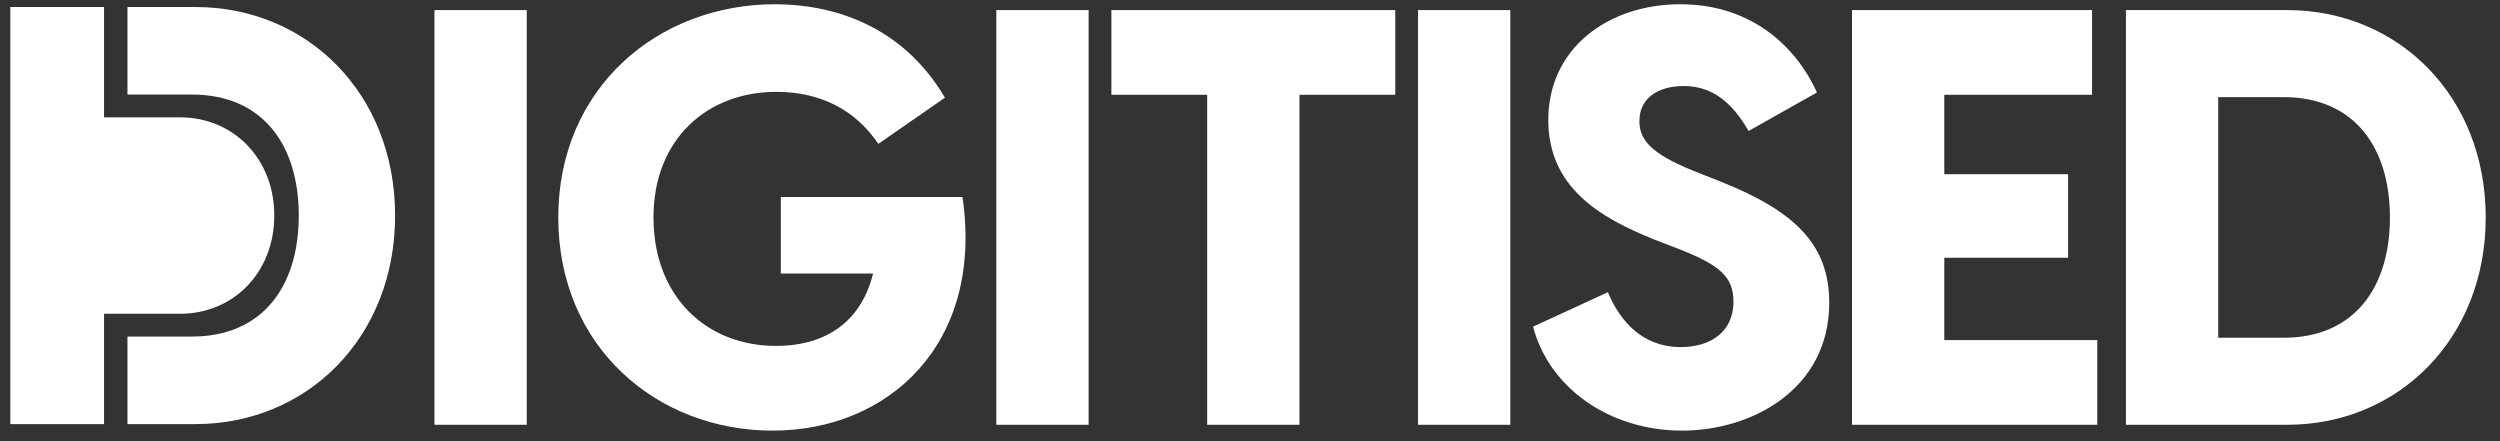
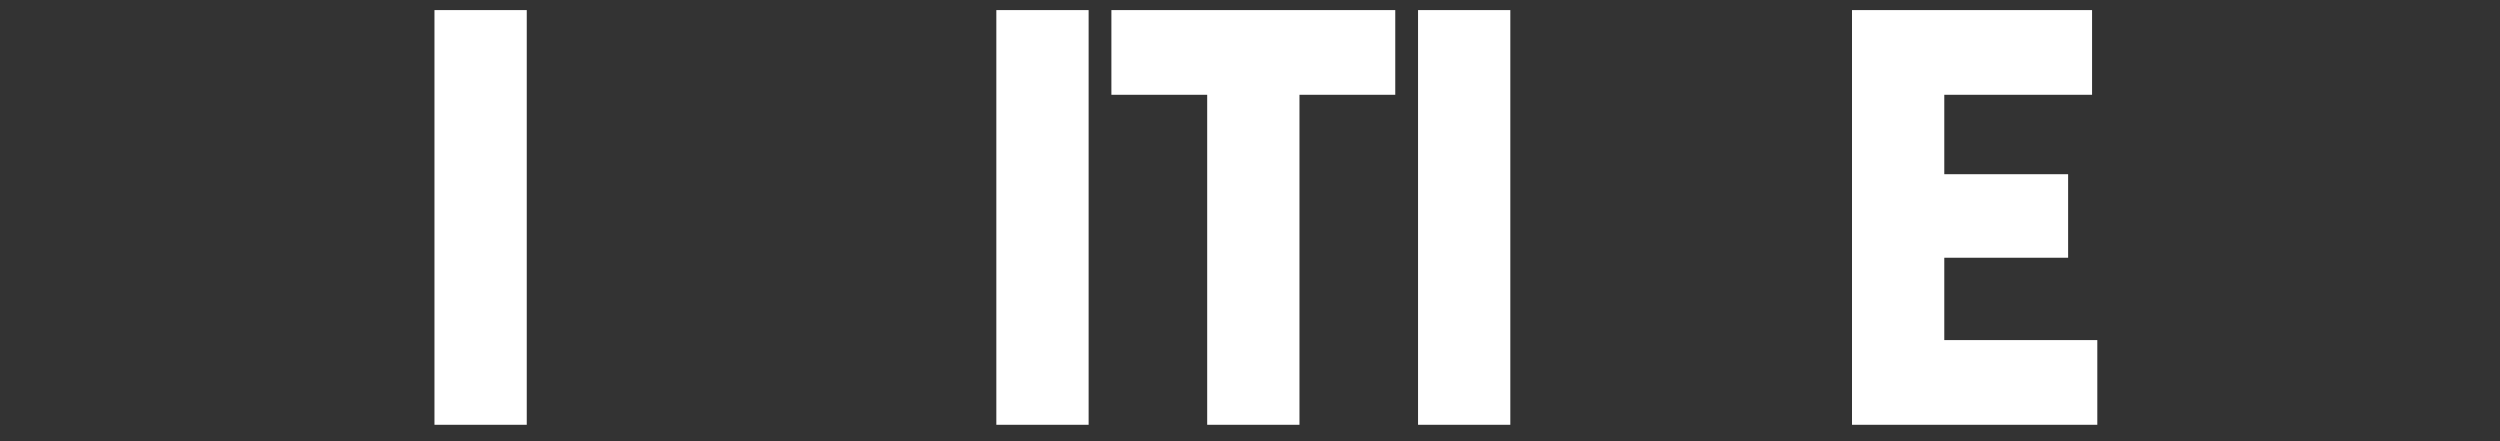
<svg xmlns="http://www.w3.org/2000/svg" width="170" height="30" viewBox="0 0 170 30" fill="none">
  <rect x="0" y="0" width="170" height="30" fill="#333333" stroke="none" />
  <rect x="29.544" y="0.686" width="6.275" height="28.199" fill="white" />
-   <path d="M37.963 14.785C37.963 5.968 44.755 0.289 52.699 0.289C56.631 0.289 61.357 1.718 64.256 6.643L59.728 9.781C58.1 7.398 55.717 6.246 52.778 6.246C48.131 6.246 44.437 9.424 44.437 14.785C44.437 20.147 48.012 23.523 52.778 23.523C55.717 23.523 58.458 22.252 59.371 18.598H53.096V13.395H65.448C66.917 23.404 60.404 29.282 52.54 29.282C44.675 29.282 37.963 23.603 37.963 14.785Z" fill="white" />
  <rect x="67.751" y="0.686" width="6.275" height="28.199" fill="white" />
  <path d="M82.089 6.445H75.575V0.686H94.878V6.445H88.364V28.885H82.089V6.445Z" fill="white" />
  <rect x="96.427" y="0.686" width="6.275" height="28.199" fill="white" />
-   <path d="M104.251 22.212L109.335 19.869C110.129 21.776 111.638 23.602 114.299 23.602C116.166 23.602 117.874 22.689 117.874 20.505C117.874 18.837 116.96 18.042 114.259 16.97L112.512 16.295C108.739 14.785 105.284 12.72 105.284 8.153C105.284 3.267 109.374 0.289 114.259 0.289C119.224 0.289 122.203 3.307 123.553 6.286L118.906 8.907C117.675 6.762 116.245 5.849 114.498 5.849C112.79 5.849 111.479 6.643 111.479 8.232C111.479 9.463 112.194 10.416 115.133 11.608L117.04 12.363C122.124 14.388 124.388 16.692 124.388 20.584C124.388 26.462 119.145 29.282 114.379 29.282C109.414 29.282 105.323 26.343 104.251 22.212Z" fill="white" />
  <path d="M125.936 0.686H142.26V6.445H132.211V11.846H140.632V17.526H132.211V23.126H142.617V28.885H125.936V0.686Z" fill="white" />
-   <path d="M144.563 0.686H155.525C163.071 0.686 169.029 6.524 169.029 14.785C169.029 23.047 163.071 28.885 155.525 28.885H144.563V0.686ZM155.287 22.967C160.053 22.967 162.515 19.591 162.515 14.785C162.515 9.98 160.053 6.604 155.287 6.604H150.838V22.967H155.287Z" fill="white" />
-   <path d="M13.285 0.477H8.668V6.429H13.046C17.839 6.429 20.316 9.824 20.316 14.658C20.316 19.491 17.839 22.887 13.046 22.887H8.668V28.839H13.285C20.875 28.839 26.867 22.966 26.867 14.658C26.867 6.349 20.875 0.477 13.285 0.477Z" fill="white" />
-   <path d="M12.254 21.336C15.828 21.336 18.65 18.57 18.65 14.658C18.65 10.745 15.828 7.98 12.254 7.98H10.959H7.075V0.476H0.702V28.839H7.075V21.336H10.959H12.254Z" fill="white" />
</svg>